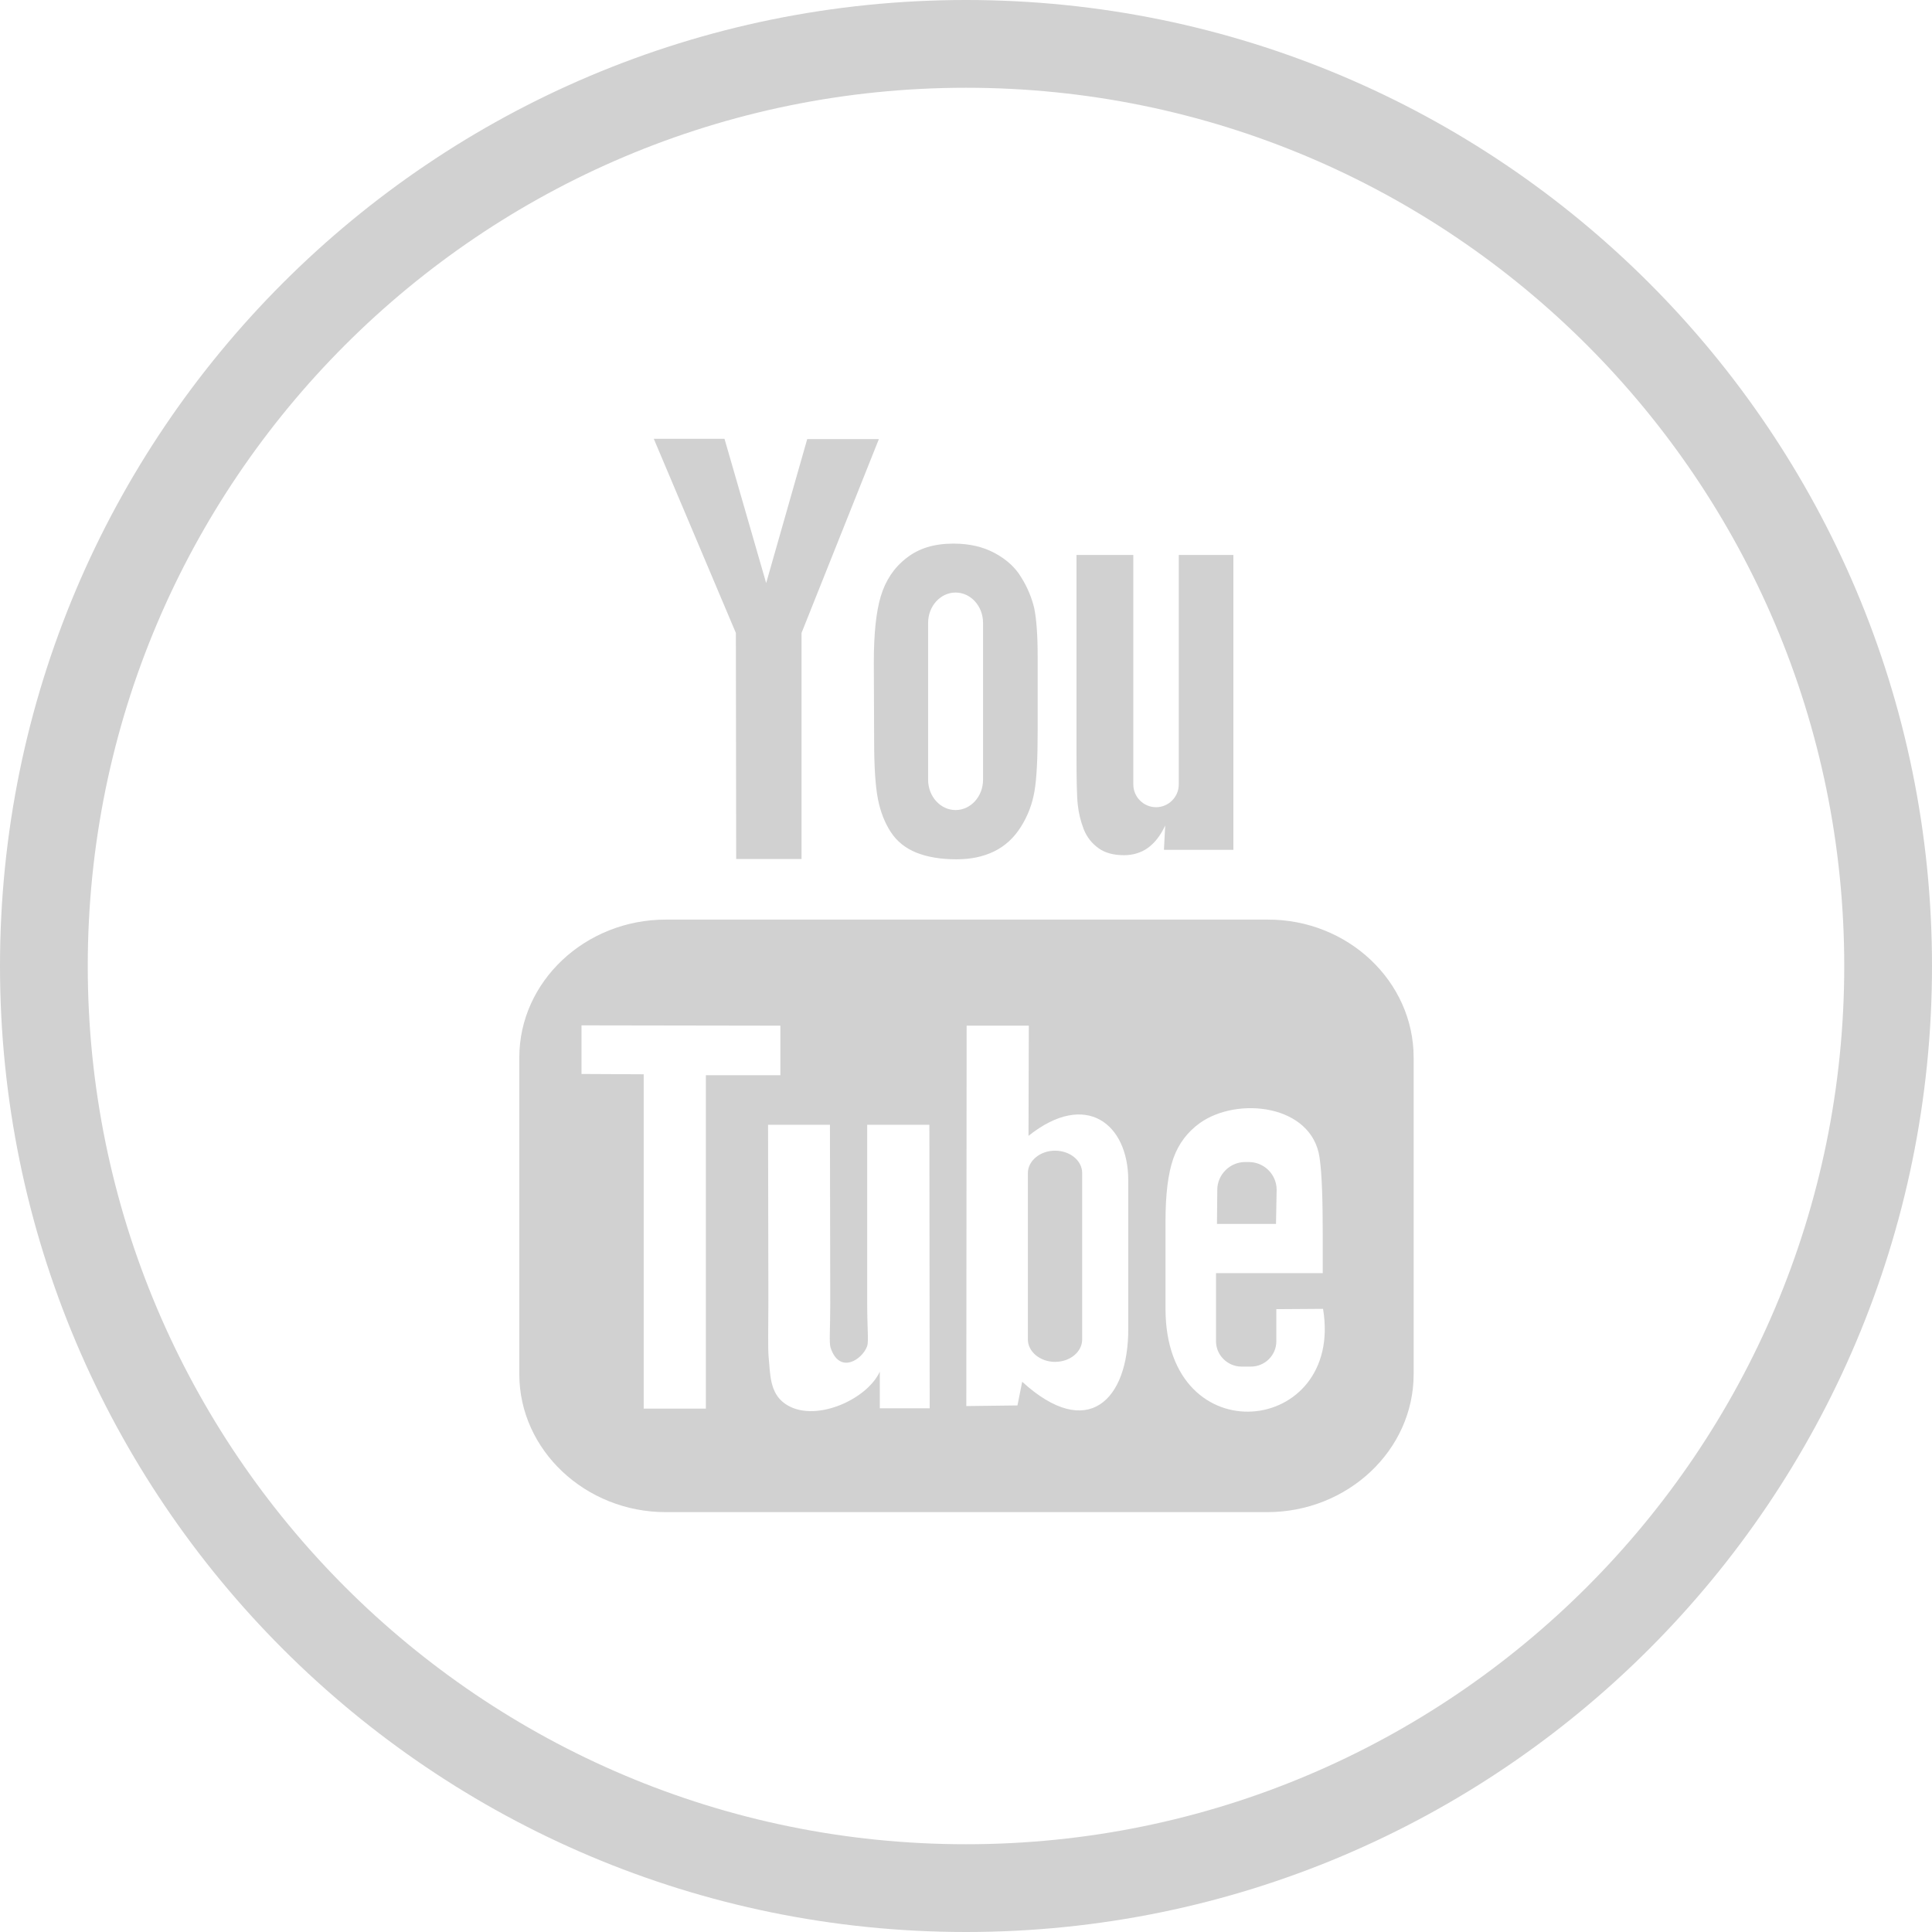
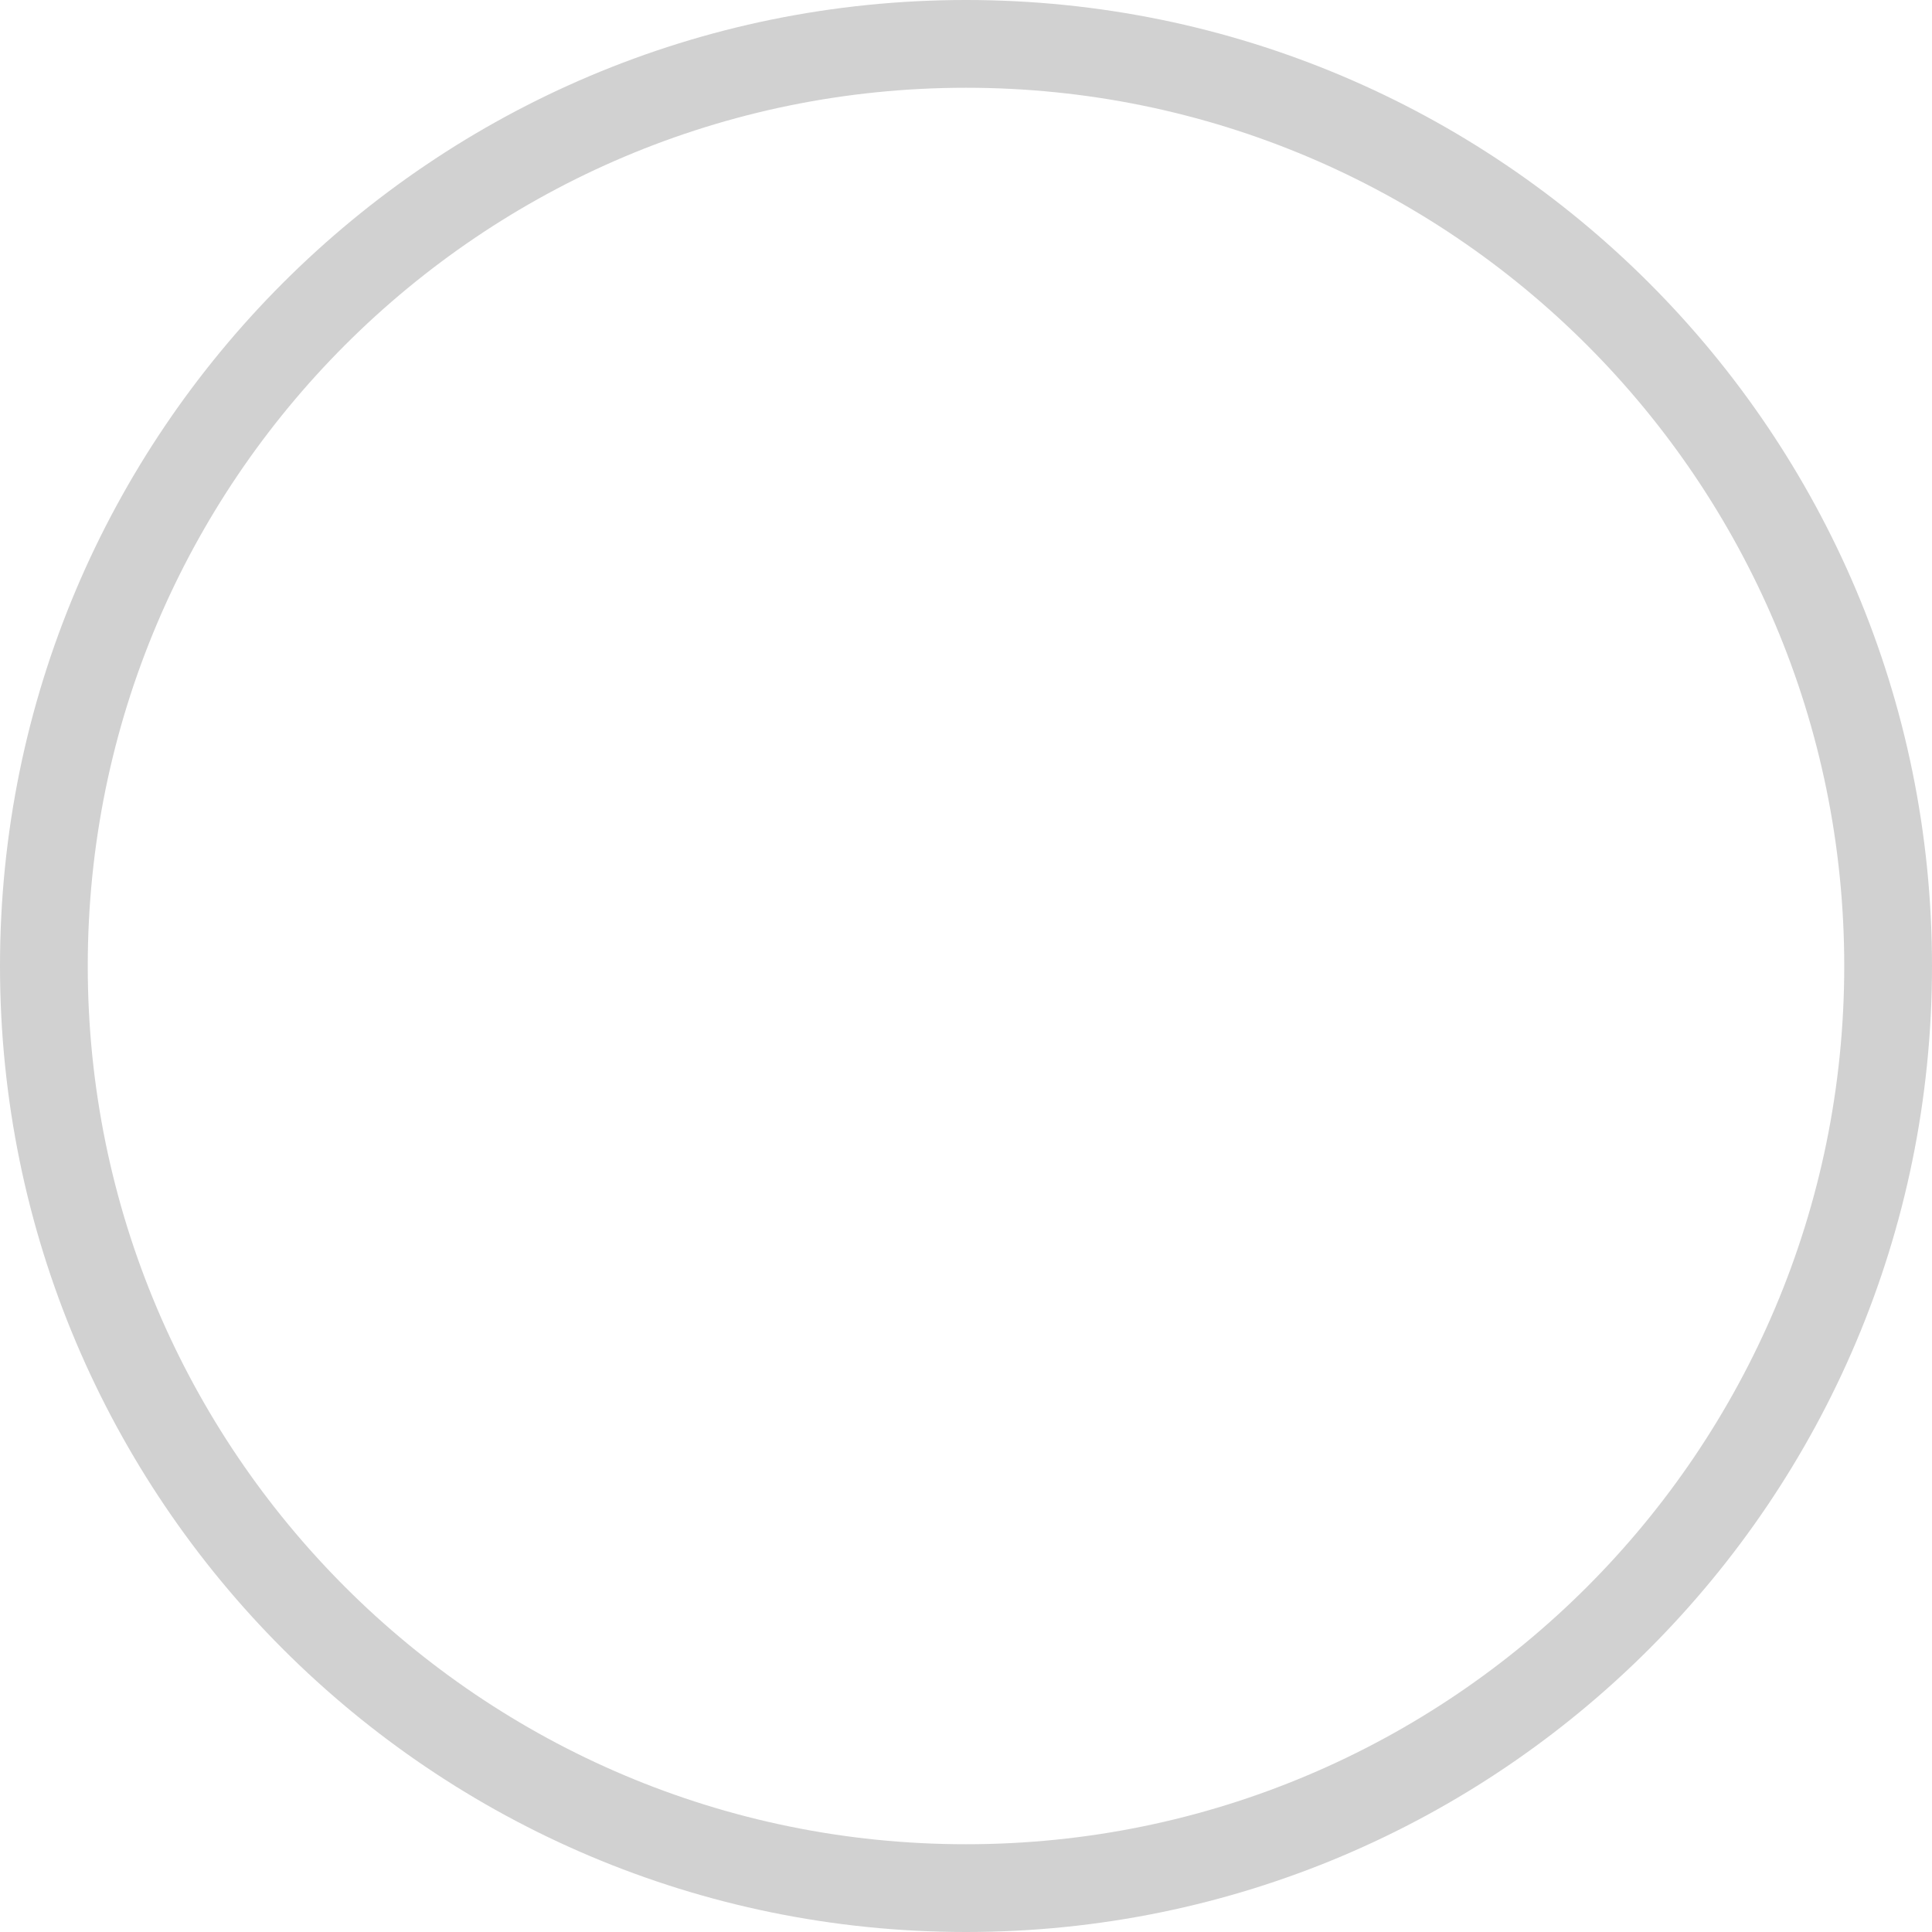
<svg xmlns="http://www.w3.org/2000/svg" version="1.1" id="Capa_1" x="0px" y="0px" viewBox="0 0 612 612" style="enable-background:new 0 0 612 612;" xml:space="preserve">
  <g>
    <g>
      <path style="fill:#d1d1d1;" d="M612,306C612,137,475,0,306,0C137,0,0,137,0,306c0,169,137,306,306,306C475,612,612,475,612,306z M27.8,306    C27.8,152.4,152.4,27.8,306,27.8S584.2,152.4,584.2,306S459.6,584.2,306,584.2S27.8,459.6,27.8,306z" />
    </g>
  </g>
  <g>
-     <path style="fill:#d1d1d1;" id="YouTube" d="M404.2,387.7h-18.7l0.1-10.8c0-4.8,4-8.8,8.8-8.8h1.2c4.8,0,8.8,3.9,8.8,8.8L404.2,387.7z M334.2,364.5   c-4.7,0-8.6,3.2-8.6,7.1v52.7c0,3.9,3.9,7.1,8.6,7.1c4.8,0,8.6-3.2,8.6-7.1v-52.7C342.8,367.6,338.9,364.5,334.2,364.5z M447.8,335   v100.3c0,24.1-20.9,43.7-46.4,43.7H210.9c-25.5,0-46.4-19.7-46.4-43.7V335c0-24.1,20.9-43.7,46.4-43.7h190.6   C427,291.2,447.8,310.9,447.8,335z M223.6,446.2l0-105.6l23.6,0v-15.7l-63-0.1v15.4l19.7,0.1v105.9H223.6z M294.4,356.3h-19.7v56.4   c0,8.2,0.5,12.2,0,13.7c-1.6,4.4-8.8,9-11.6,0.5c-0.5-1.5-0.1-6-0.1-13.8l-0.1-56.8h-19.6l0.1,55.9c0,8.6-0.2,15,0.1,17.9   c0.5,5.1,0.3,11.1,5.1,14.5c8.9,6.4,25.9-1,30.1-10.1l0,11.6l15.8,0L294.4,356.3L294.4,356.3z M357.4,420.8l0-46.9   c0-17.9-13.4-28.6-31.6-14.1l0.1-34.9l-19.7,0l-0.1,120.5l16.2-0.2l1.5-7.5C344.5,456.6,357.5,443.6,357.4,420.8z M419.1,414.6   l-14.8,0.1c0,0.6,0,1.3,0,2v8.2c0,4.4-3.6,8-8.1,8h-2.9c-4.4,0-8.1-3.6-8.1-8V424V415v-11.7h33.8v-12.7c0-9.3-0.2-18.6-1-23.9   c-2.4-16.8-26-19.5-38-10.9c-3.7,2.7-6.6,6.3-8.3,11.1c-1.7,4.8-2.5,11.5-2.5,19.8v28C369.3,461.2,425.8,454.7,419.1,414.6z    M343.3,262.7c1,2.5,2.6,4.5,4.7,6c2.1,1.5,4.8,2.2,8.1,2.2c2.8,0,5.4-0.8,7.5-2.3c2.2-1.6,4-3.9,5.5-7.1l-0.4,7.7h22v-93.4h-17.3   v72.7c0,3.9-3.2,7.2-7.2,7.2c-3.9,0-7.2-3.2-7.2-7.2v-72.7h-18v63c0,8,0.1,13.4,0.4,16.1C341.7,257.6,342.3,260.1,343.3,262.7z    M276.8,209.9c0-9,0.7-16,2.2-21c1.5-5,4.2-9.1,8.1-12.1c3.9-3.1,8.8-4.6,14.9-4.6c5.1,0,9.4,1,13.1,3c3.7,2,6.5,4.5,8.4,7.7   c2,3.2,3.3,6.4,4.1,9.7c0.7,3.4,1.1,8.4,1.1,15.3v23.6c0,8.7-0.3,15-1,19.1c-0.7,4.1-2.1,7.8-4.3,11.3c-2.2,3.5-5,6.1-8.5,7.8   c-3.5,1.7-7.4,2.5-11.9,2.5c-5,0-9.2-0.7-12.7-2.1c-3.5-1.4-6.2-3.6-8.1-6.5c-1.9-2.9-3.3-6.4-4.1-10.5c-0.8-4.1-1.2-10.2-1.2-18.4   L276.8,209.9L276.8,209.9z M294,247c0,5.3,3.9,9.6,8.7,9.6c4.8,0,8.7-4.3,8.7-9.6v-49.7c0-5.3-3.9-9.6-8.7-9.6   c-4.8,0-8.7,4.3-8.7,9.6V247z M233.2,272.1h20.7l0-71.6l24.5-61.4h-22.7l-13,45.6L229.5,139h-22.4l26,61.5L233.2,272.1z" />
-   </g>
+     </g>
</svg>